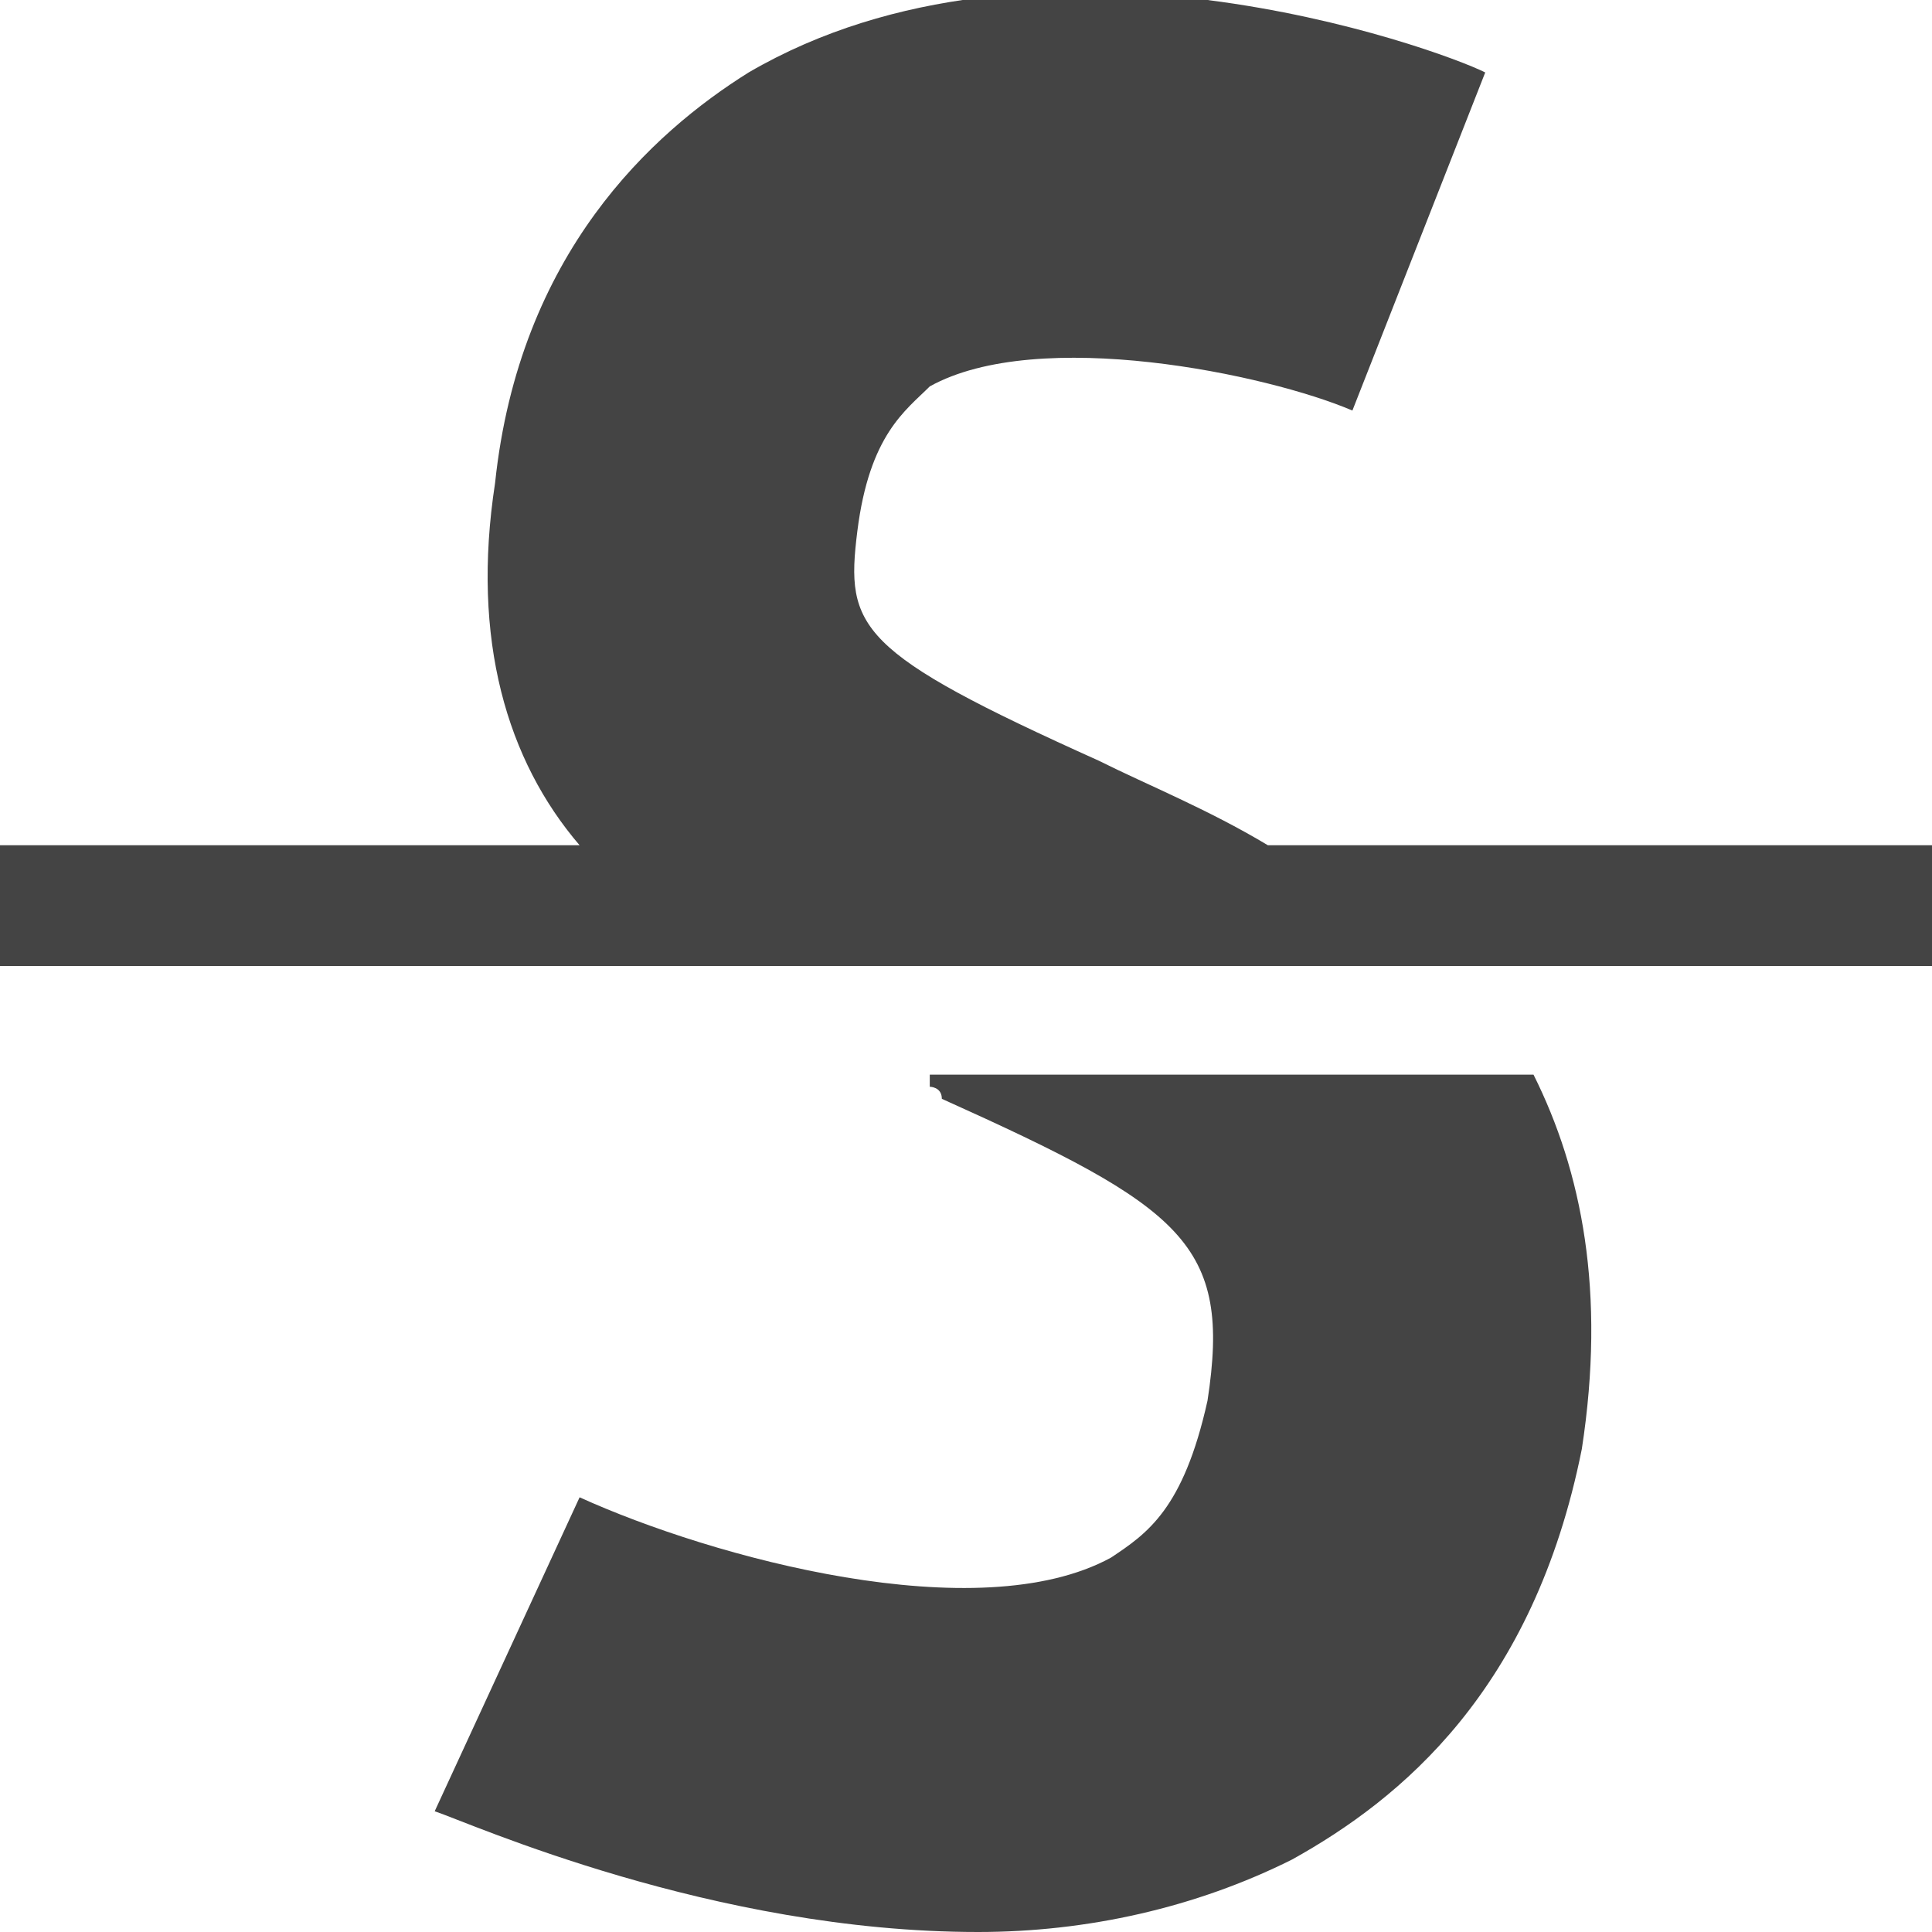
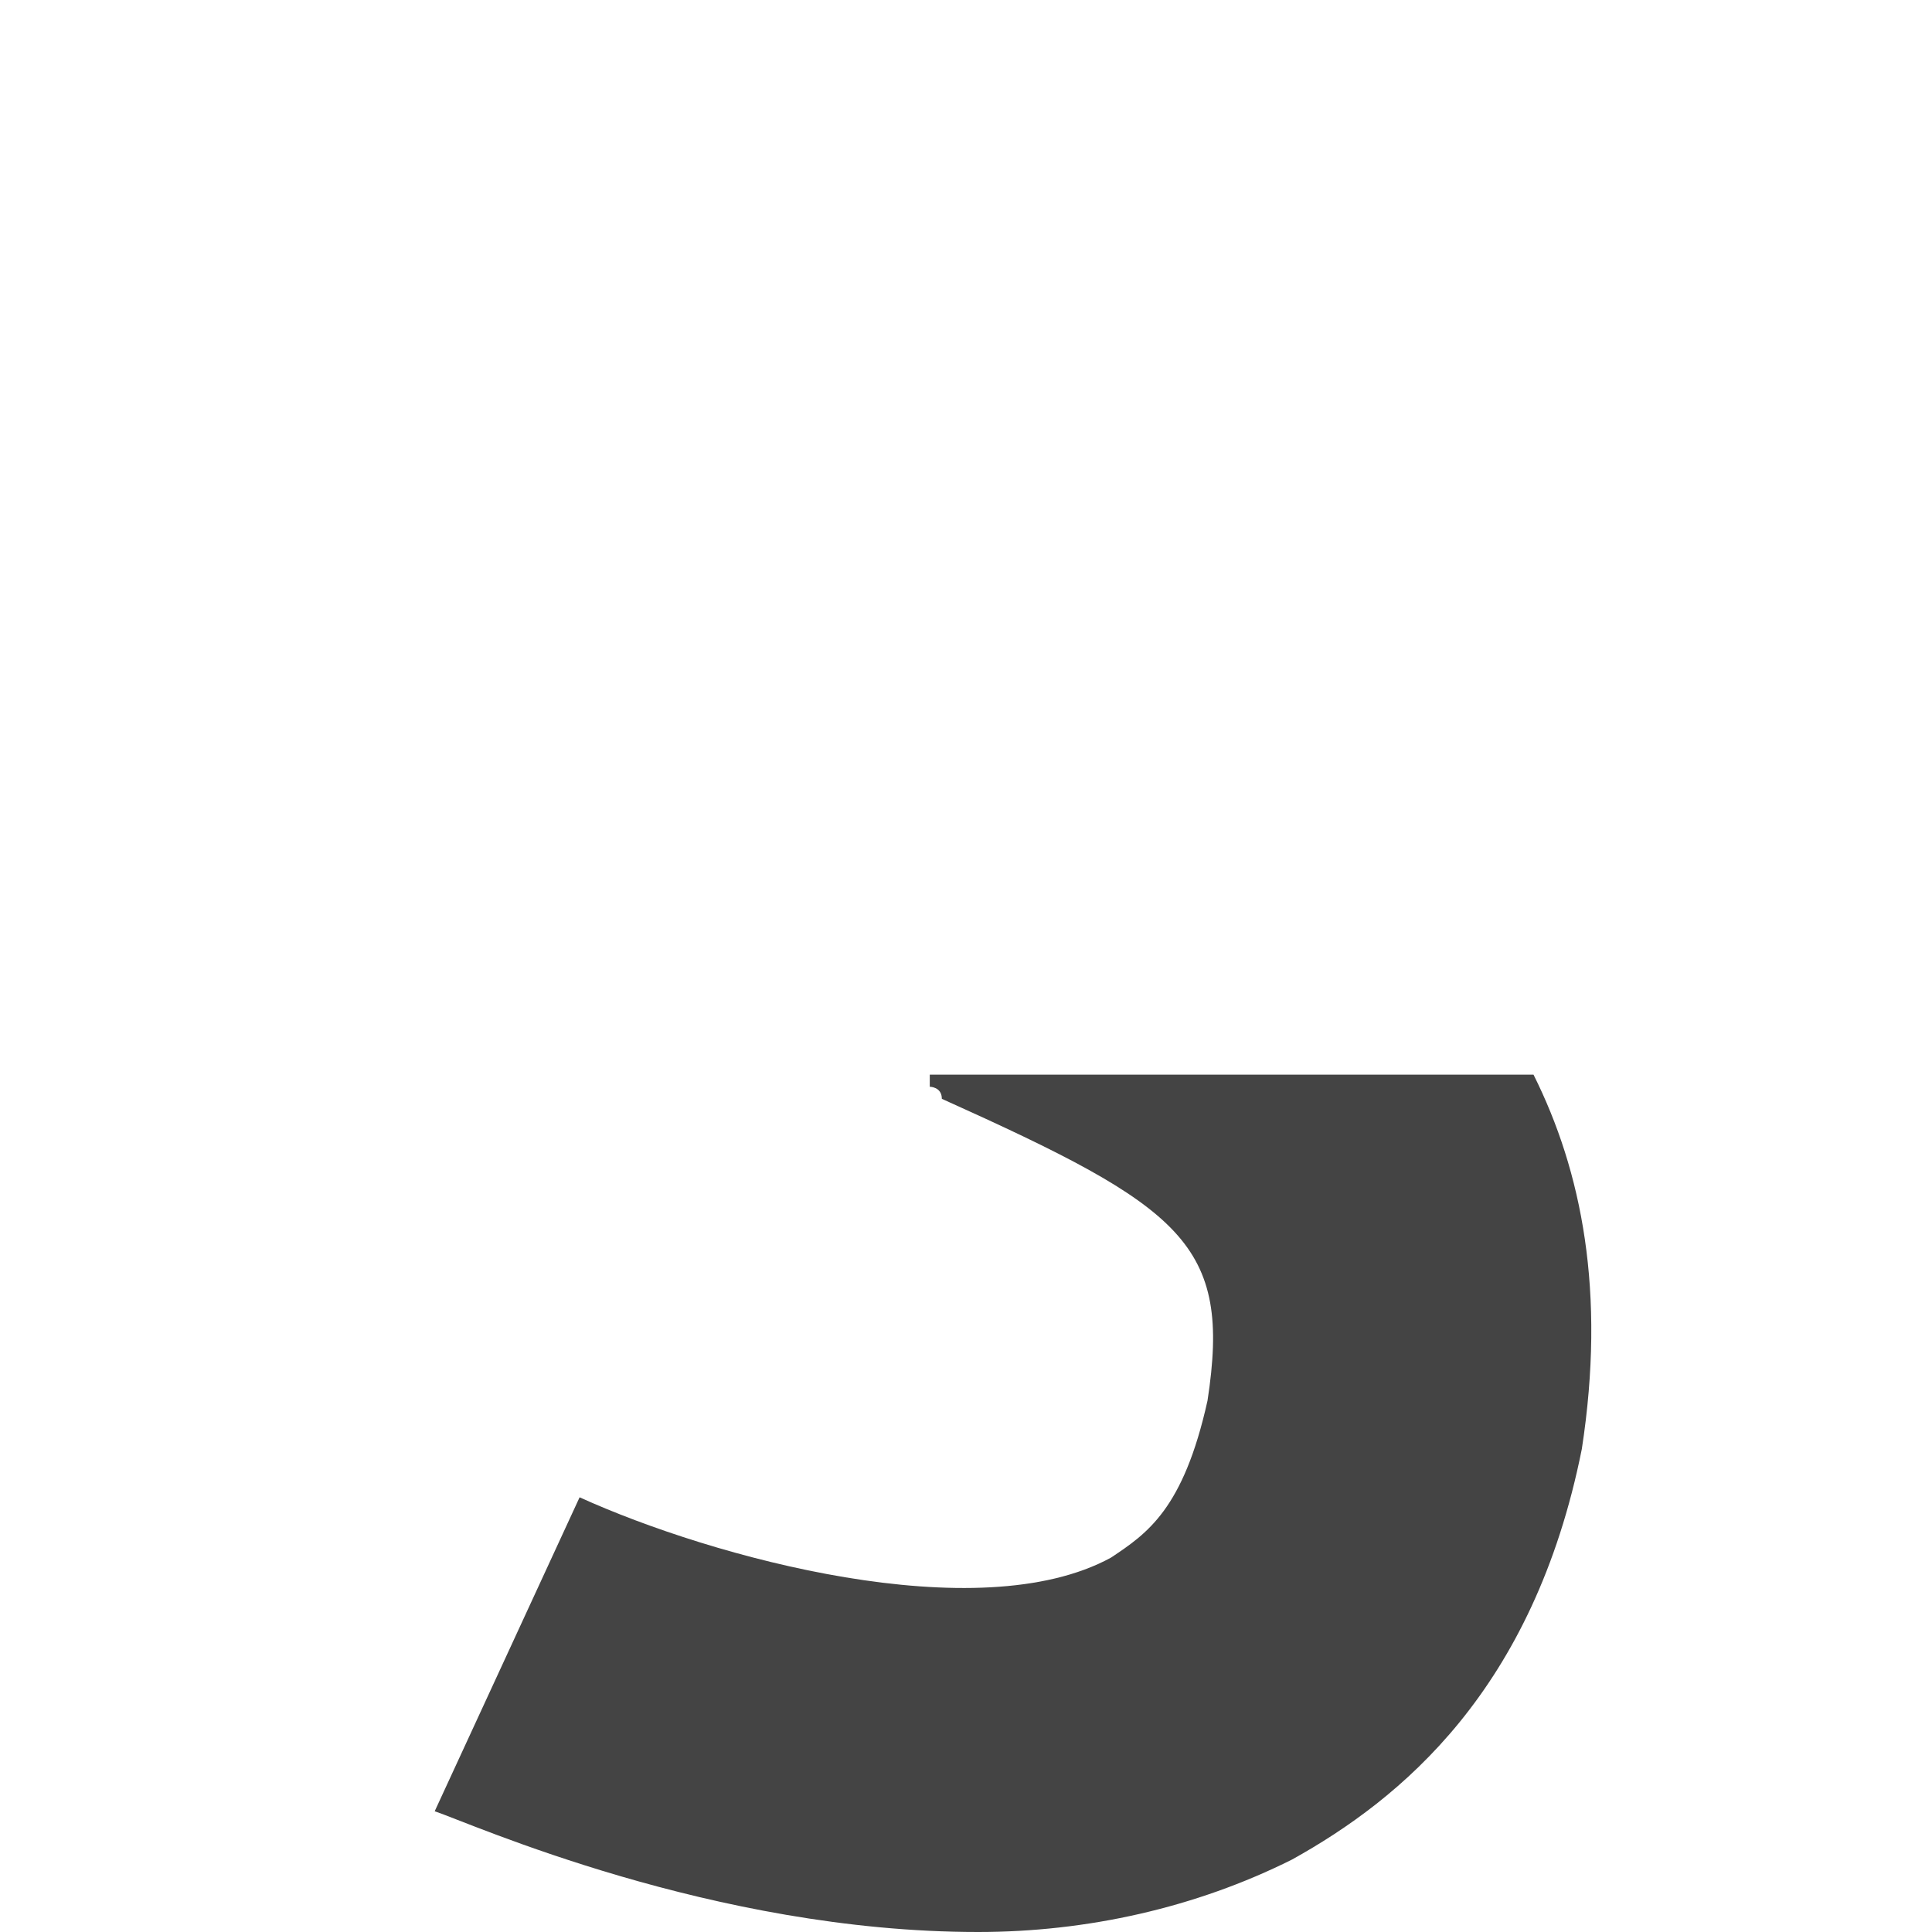
<svg xmlns="http://www.w3.org/2000/svg" width="800px" height="800px" viewBox="0 0 16 16" version="1.1">
-   <path fill="#444" d="M10.5 7c-0.5-0.3-1-0.5-1.4-0.7-2-0.9-2.1-1.1-2-1.9s0.4-1 0.6-1.2c0.9-0.5 2.8-0.1 3.5 0.2l1.1-2.8c-0.4-0.2-3.7-1.4-6.1 0-0.8 0.5-1.9 1.5-2.1 3.4-0.2 1.3 0.1 2.3 0.7 3h-4.8v1h16v-1h-5.5z" />
  <path fill="#444" d="M7.7 9c0 0 0.1 0 0.1 0.1 2 0.9 2.4 1.2 2.2 2.5-0.2 0.9-0.5 1.1-0.8 1.3-1.1 0.6-3.3 0-4.4-0.5l-1.2 2.6c0.3 0.1 2.3 1 4.5 1 0.9 0 1.8-0.2 2.6-0.6 0.9-0.5 2-1.4 2.4-3.4 0.2-1.3 0-2.3-0.4-3.1h-5z" />
</svg>